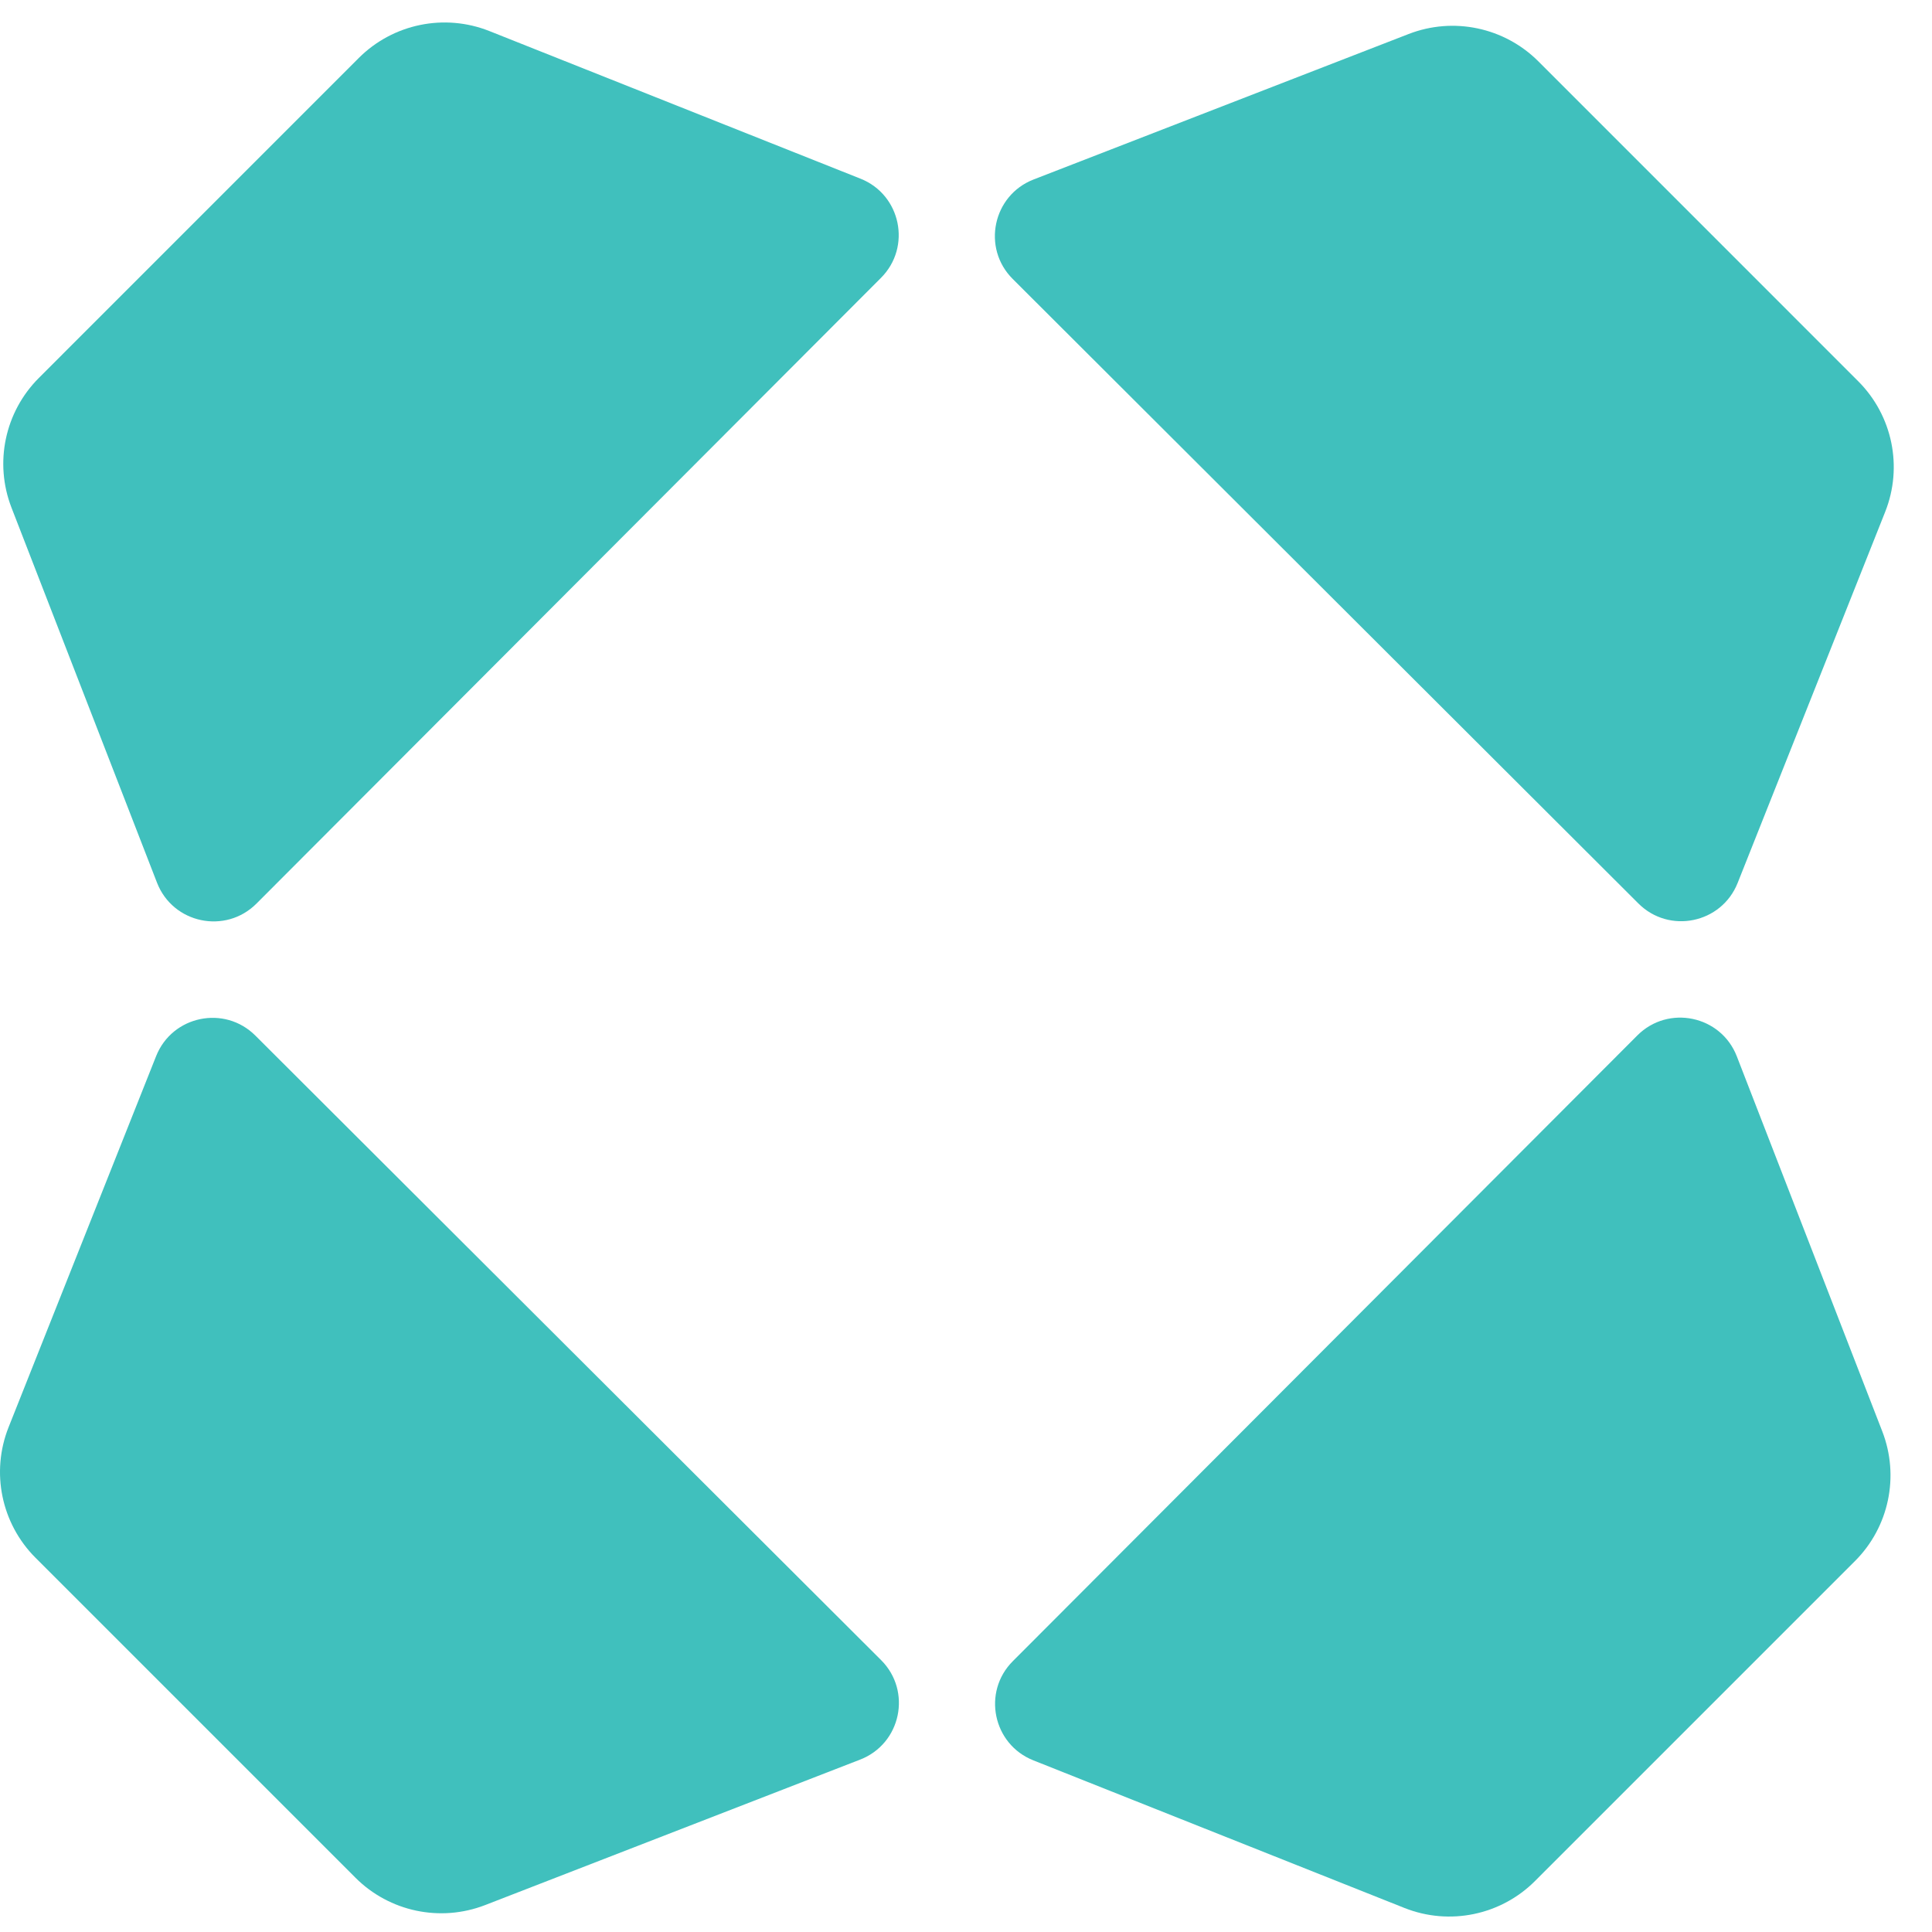
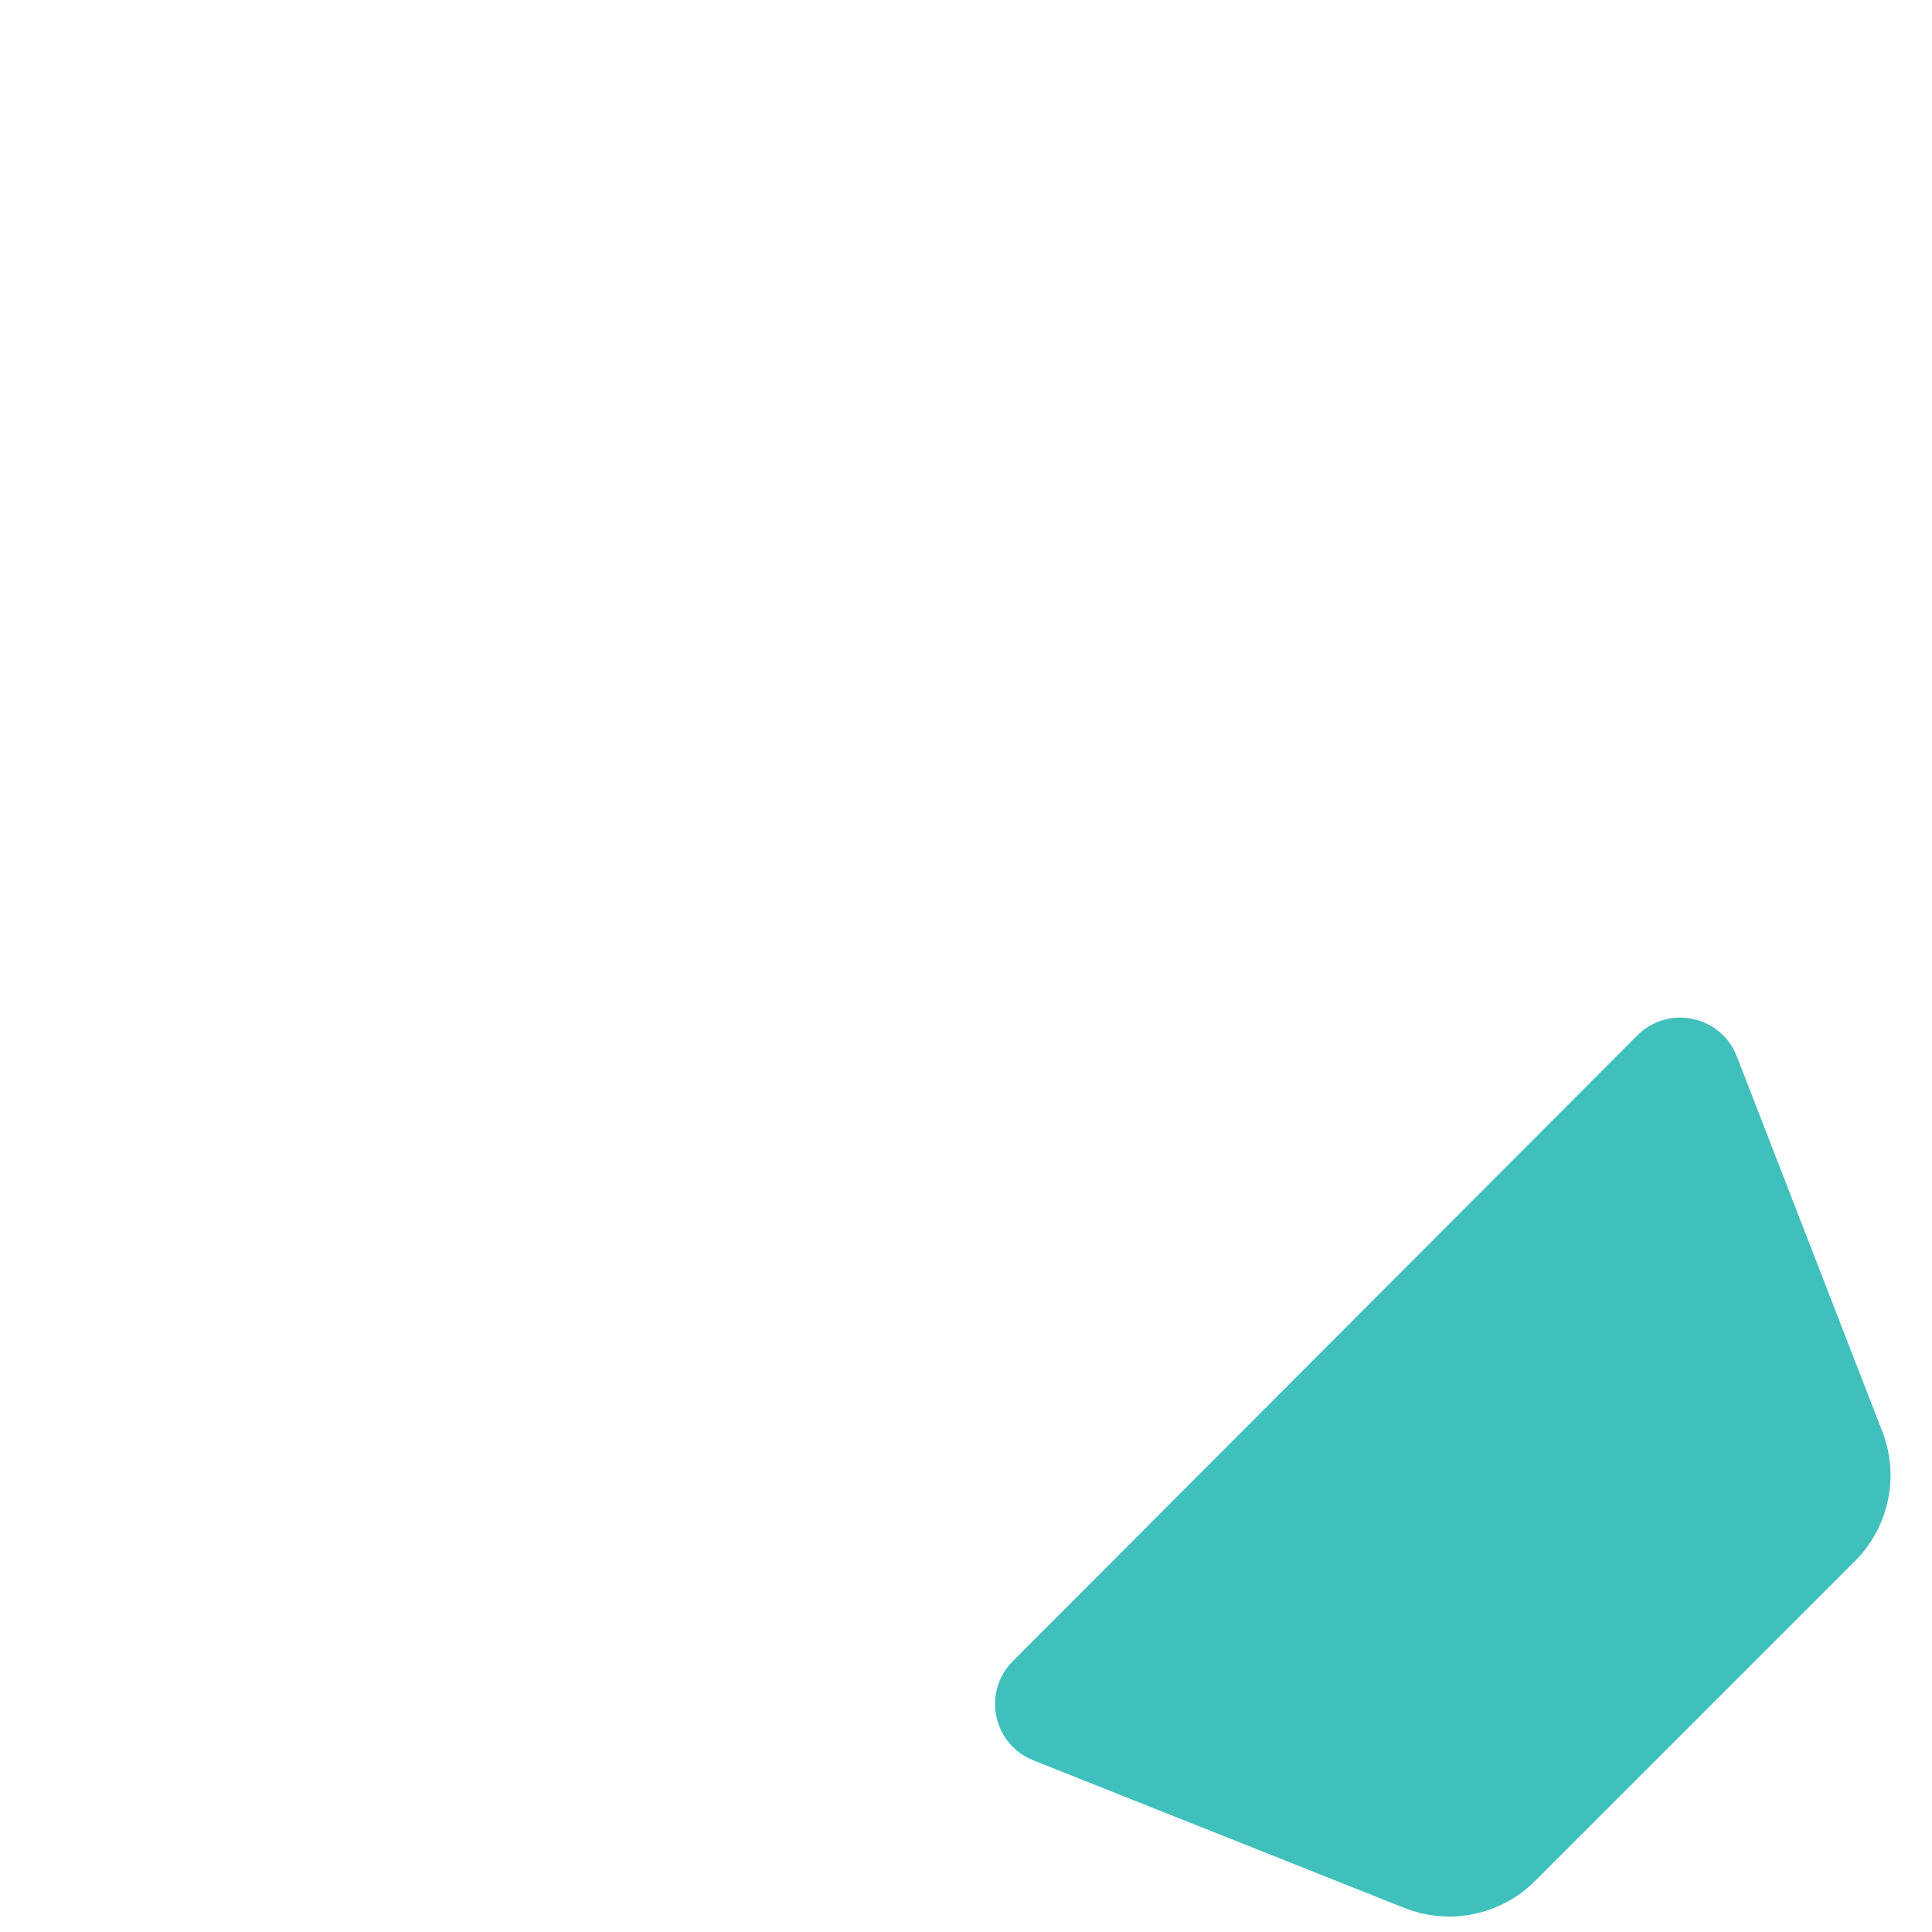
<svg xmlns="http://www.w3.org/2000/svg" width="38" height="38" viewBox="0 0 38 38" fill="none">
-   <path d="M37.079 10.068C37.431 9.183 37.223 8.173 36.549 7.499L30.257 1.206C29.588 0.538 28.587 0.327 27.706 0.669L20.33 3.53C19.526 3.842 19.308 4.878 19.919 5.487L32.225 17.77C32.832 18.376 33.86 18.163 34.177 17.367L37.079 10.068Z" fill="#40C0BD" />
  <path d="M27.623 37.527C28.508 37.879 29.518 37.671 30.192 36.997L36.485 30.704C37.154 30.035 37.364 29.035 37.022 28.153L34.161 20.777C33.849 19.973 32.813 19.756 32.204 20.366L19.921 32.673C19.315 33.279 19.528 34.308 20.325 34.624L27.623 37.527Z" fill="#40C0BD" />
-   <path d="M9.626 0.611C8.74 0.259 7.73 0.468 7.056 1.141L0.764 7.434C0.095 8.103 -0.116 9.103 0.226 9.985L3.088 17.361C3.4 18.165 4.435 18.383 5.045 17.772L17.328 5.465C17.933 4.859 17.721 3.83 16.924 3.514L9.626 0.611Z" fill="#40C0BD" />
-   <path d="M0.169 28.071C-0.183 28.956 0.025 29.966 0.699 30.64L6.992 36.933C7.66 37.601 8.661 37.812 9.543 37.47L16.918 34.609C17.723 34.297 17.94 33.261 17.33 32.652L5.023 20.369C4.416 19.763 3.388 19.976 3.071 20.772L0.169 28.071Z" fill="#40C0BD" />
</svg>